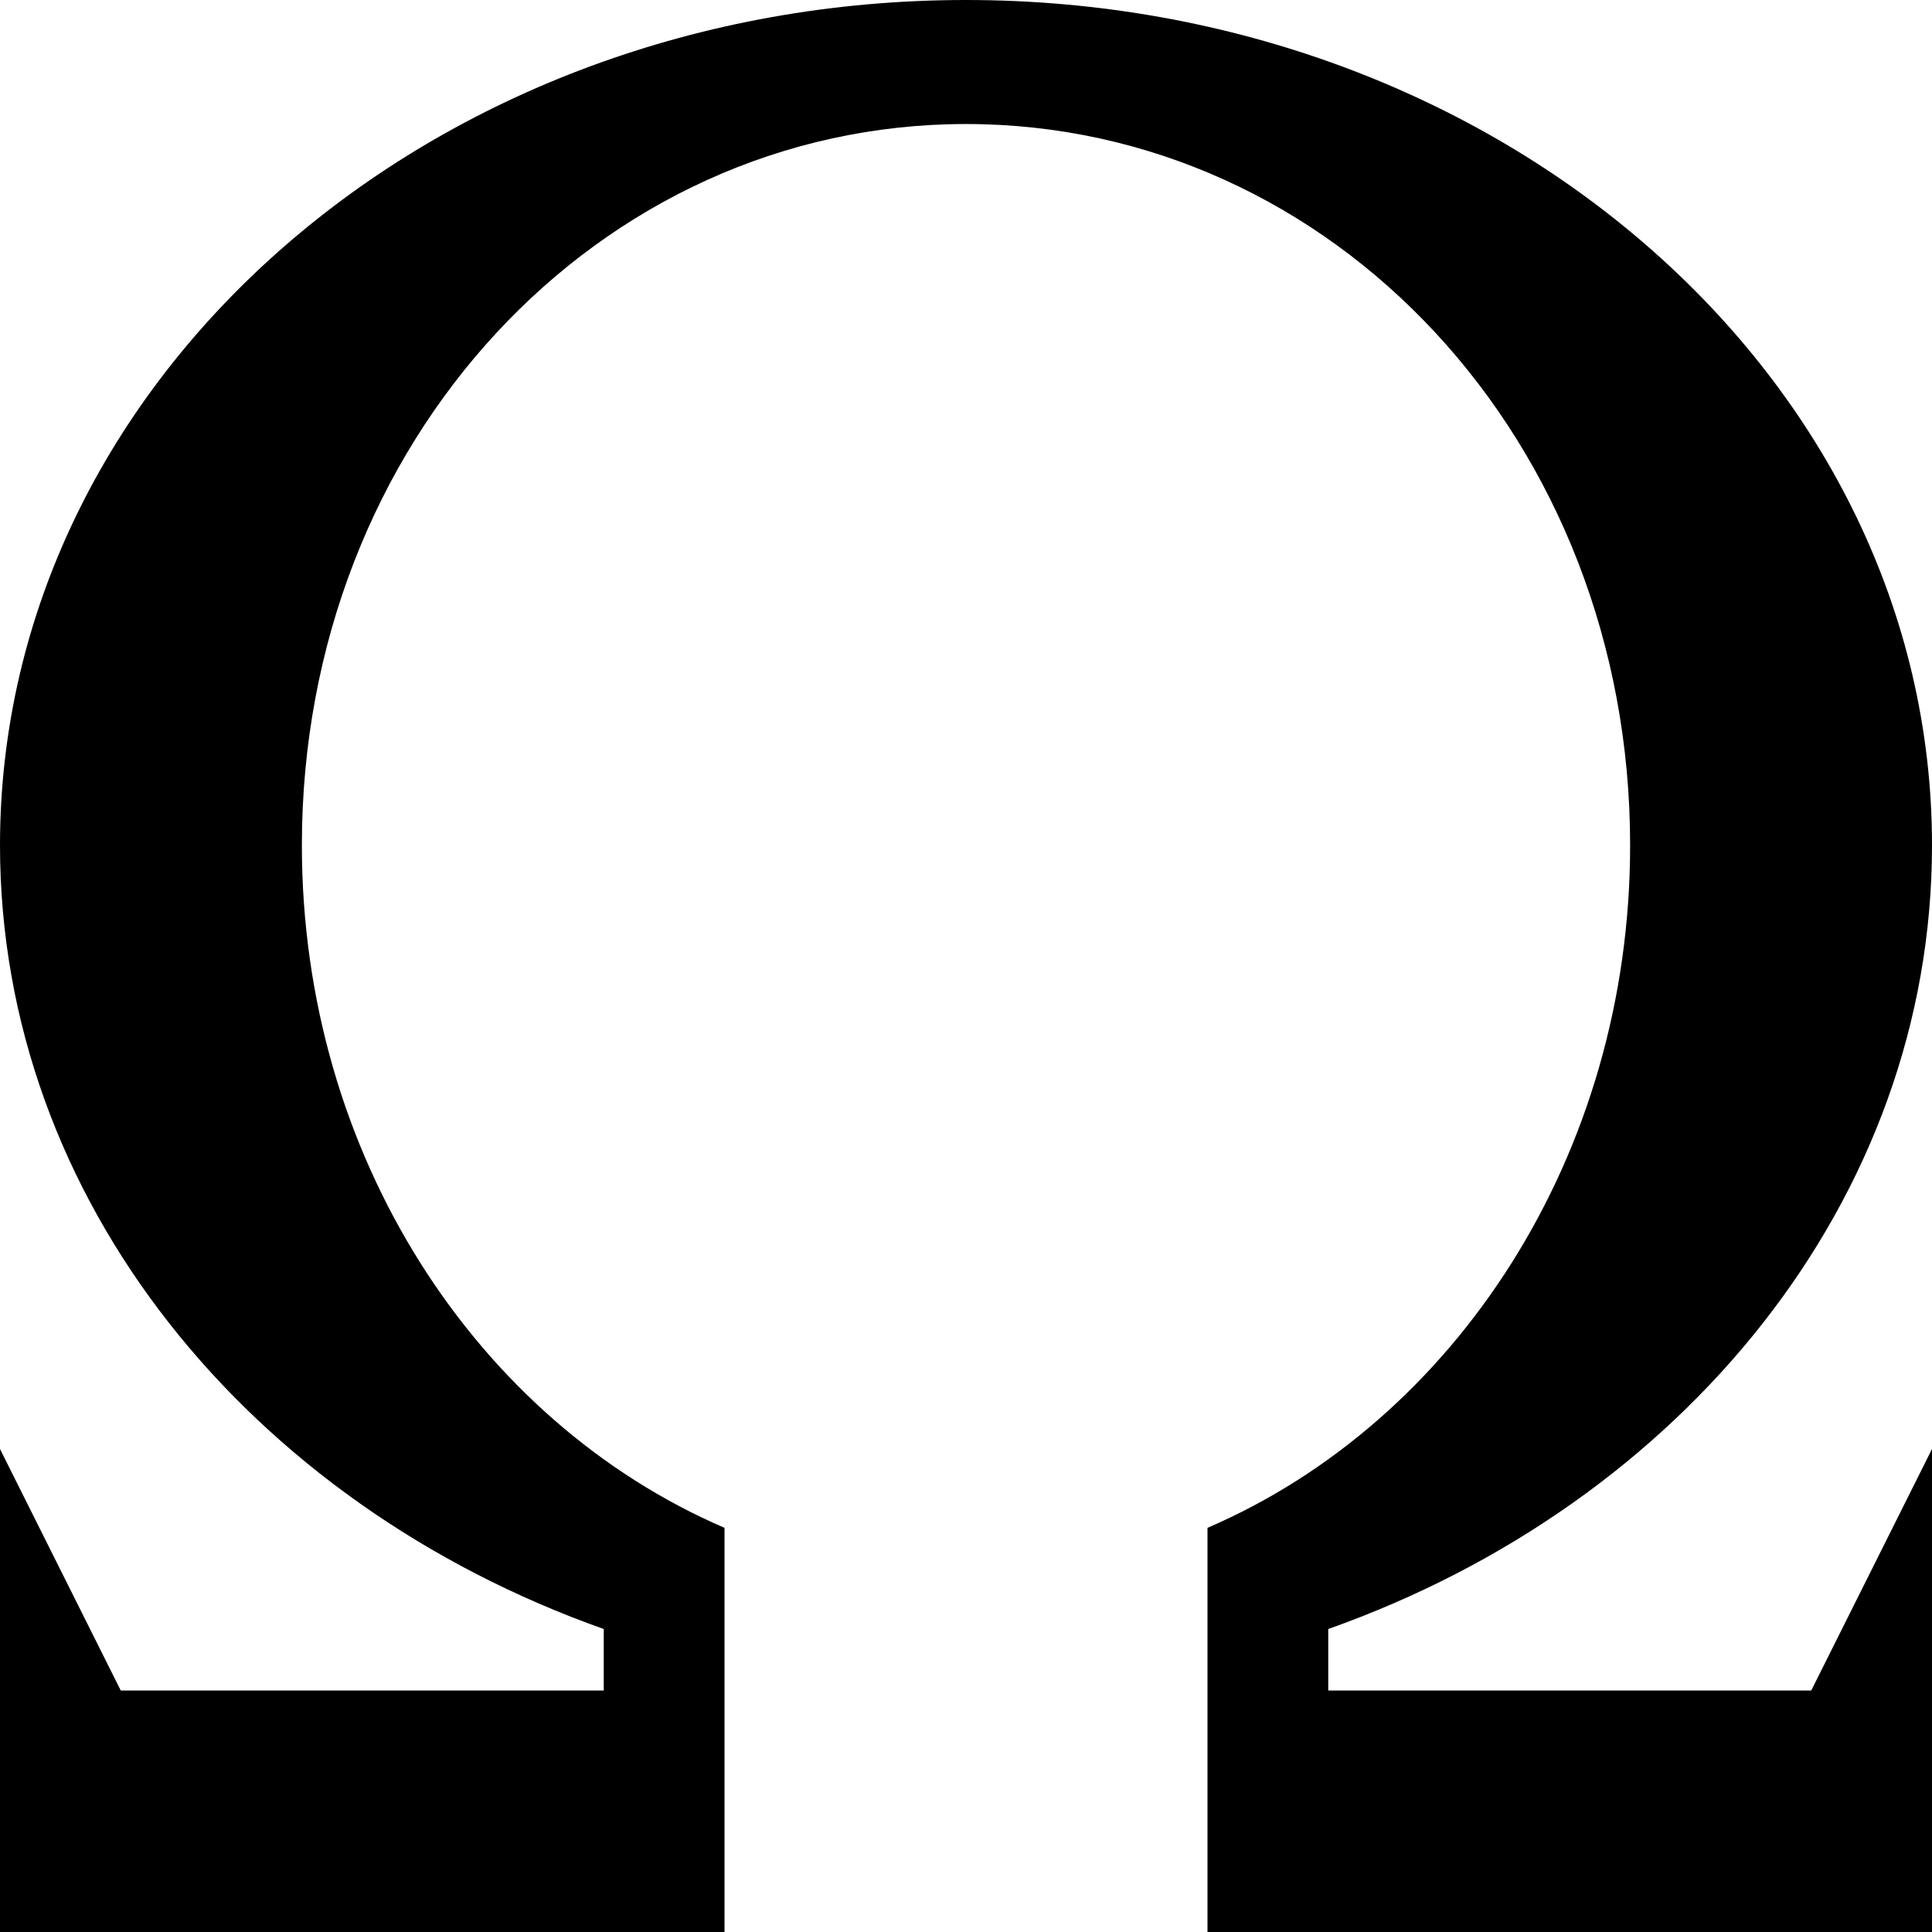
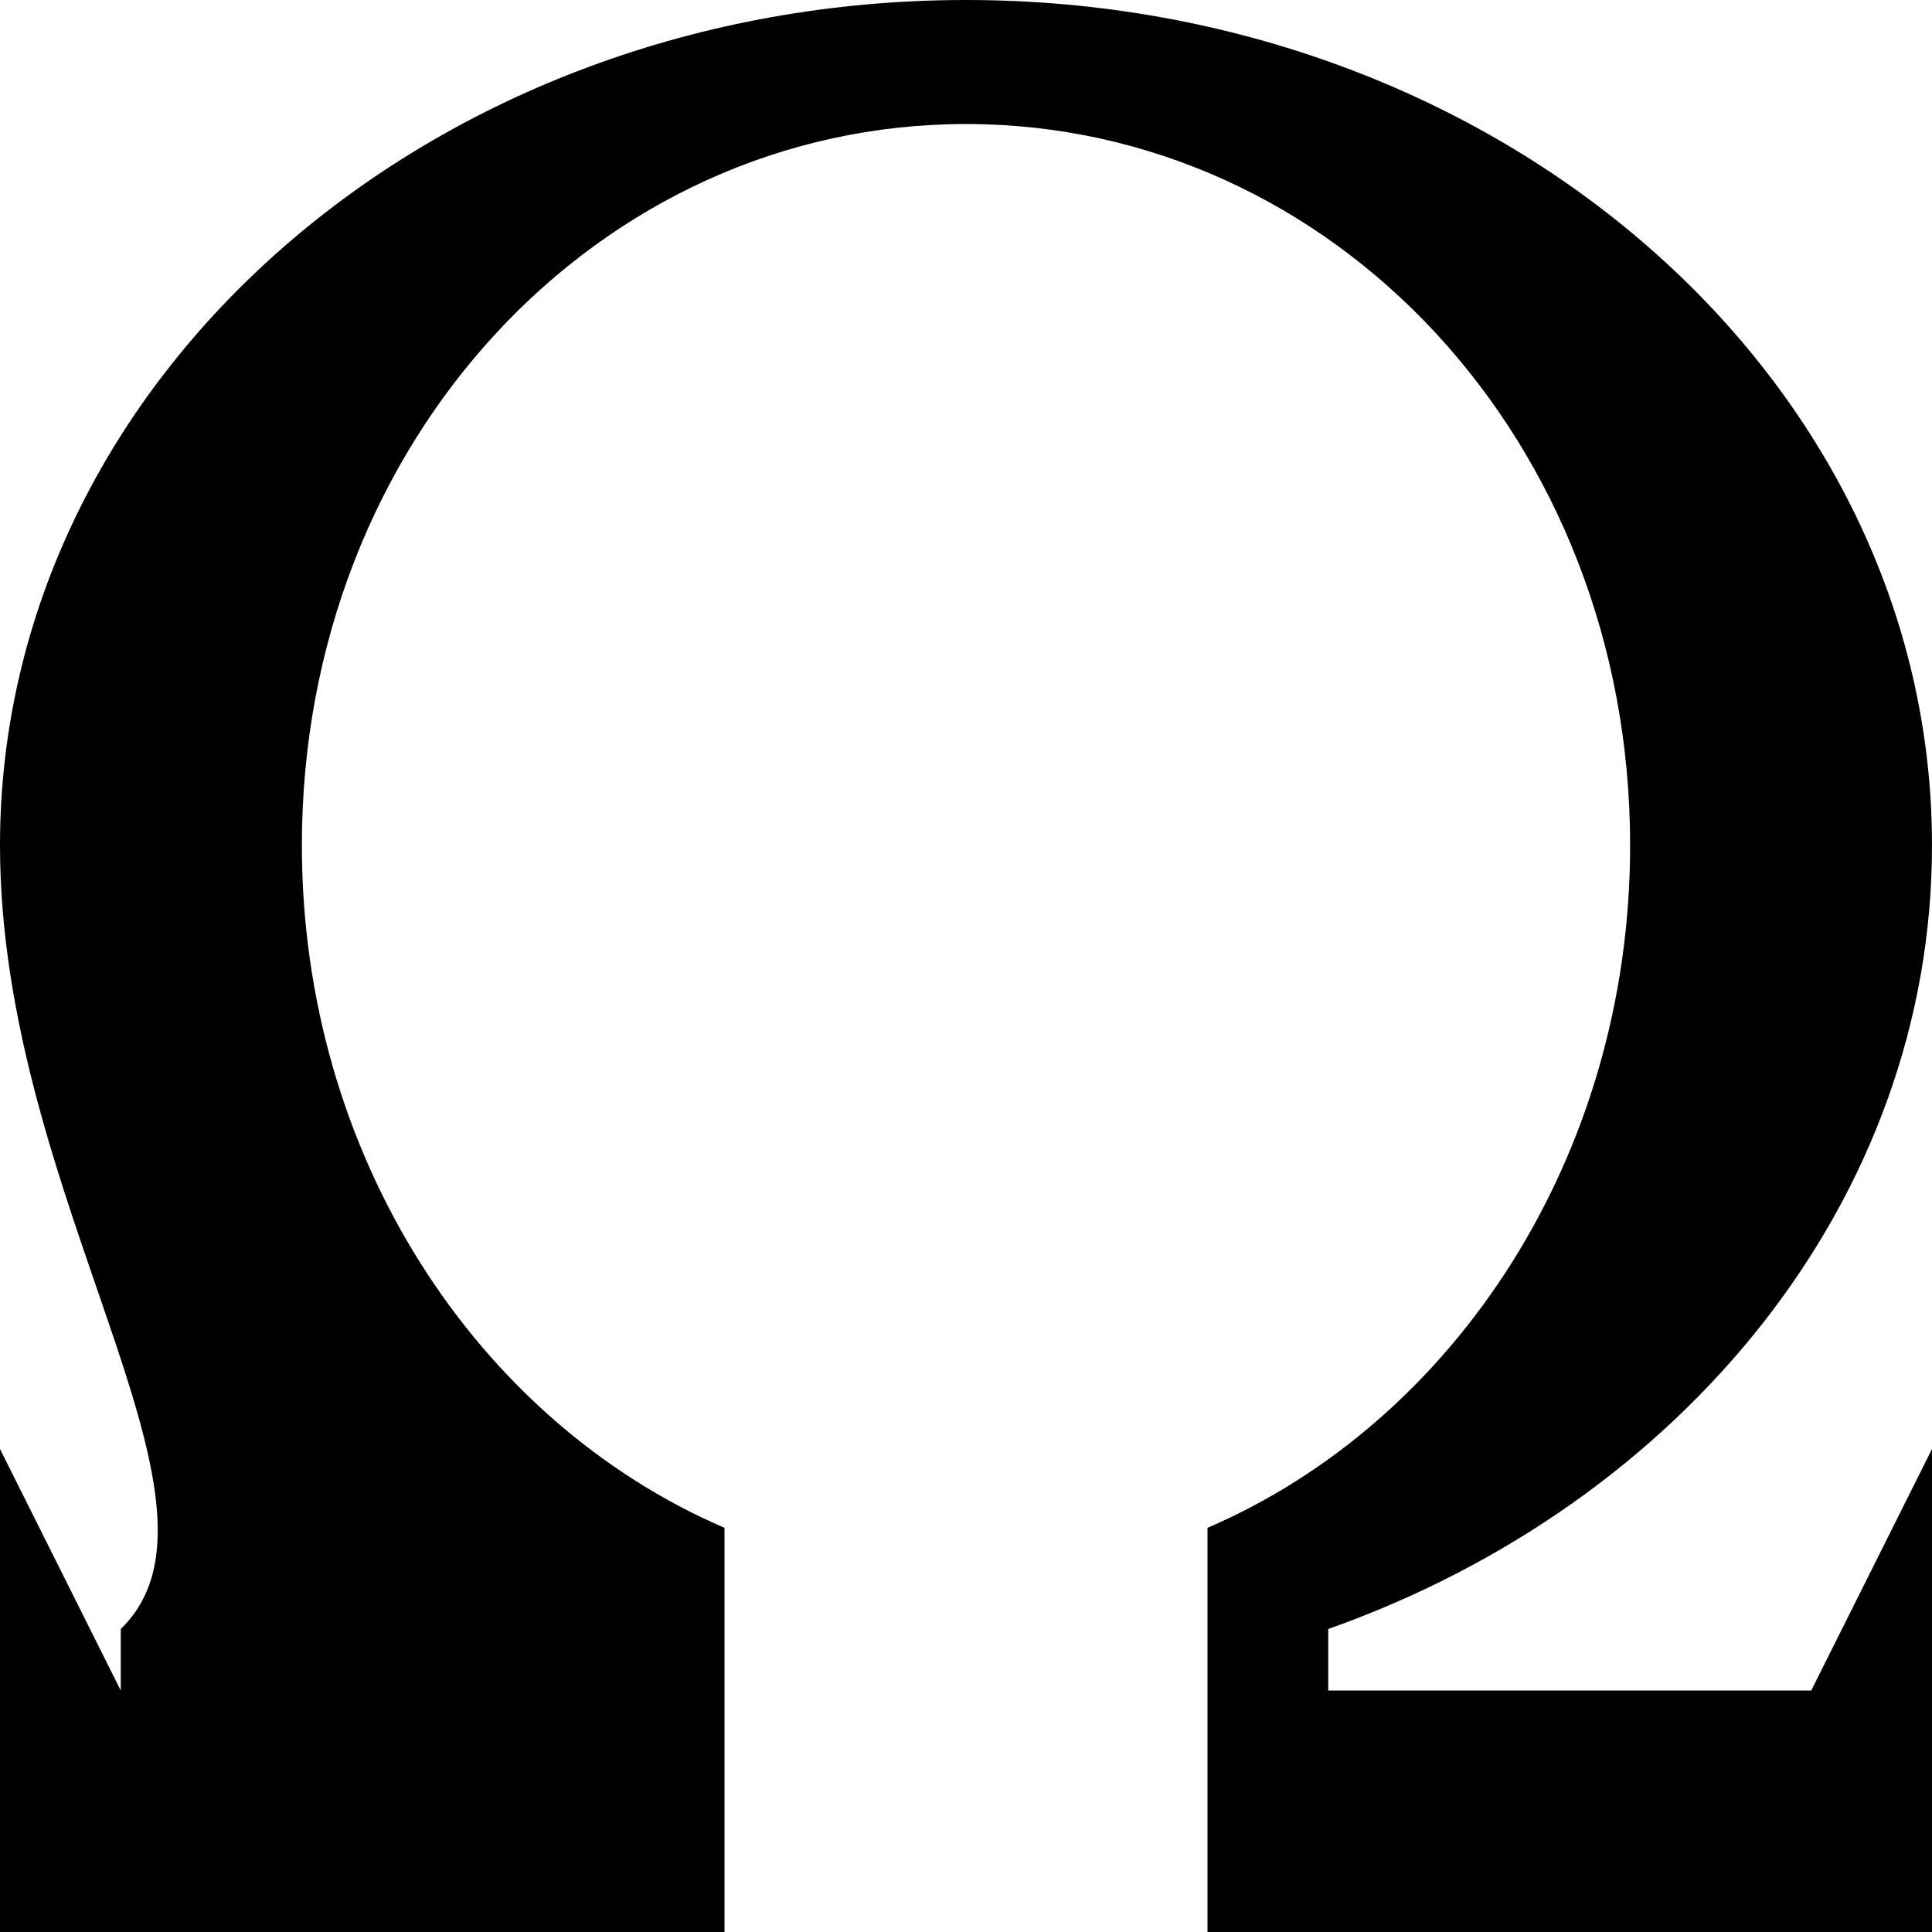
<svg xmlns="http://www.w3.org/2000/svg" version="1.1" id="Capa_1" x="0px" y="0px" width="512px" height="512px" viewBox="0 0 512 512" enable-background="new 0 0 512 512" xml:space="preserve">
-   <path d="M352,448h128l32-64v128H320V404.893C385.556,376.65,432,306.312,432,224c0-107.216-78.799-191.133-176-191.133  c-97.203,0-176,83.916-176,191.133c0,82.312,46.443,152.65,112,180.893V512H0V384l32,64h128v-16.295C66.185,398.475,0,318.004,0,224  C0,100.288,114.615,0,256,0s256,100.288,256,224c0,94.004-66.185,174.475-160,207.705V448z" />
+   <path d="M352,448h128l32-64v128H320V404.893C385.556,376.65,432,306.312,432,224c0-107.216-78.799-191.133-176-191.133  c-97.203,0-176,83.916-176,191.133c0,82.312,46.443,152.65,112,180.893V512H0V384l32,64v-16.295C66.185,398.475,0,318.004,0,224  C0,100.288,114.615,0,256,0s256,100.288,256,224c0,94.004-66.185,174.475-160,207.705V448z" />
</svg>